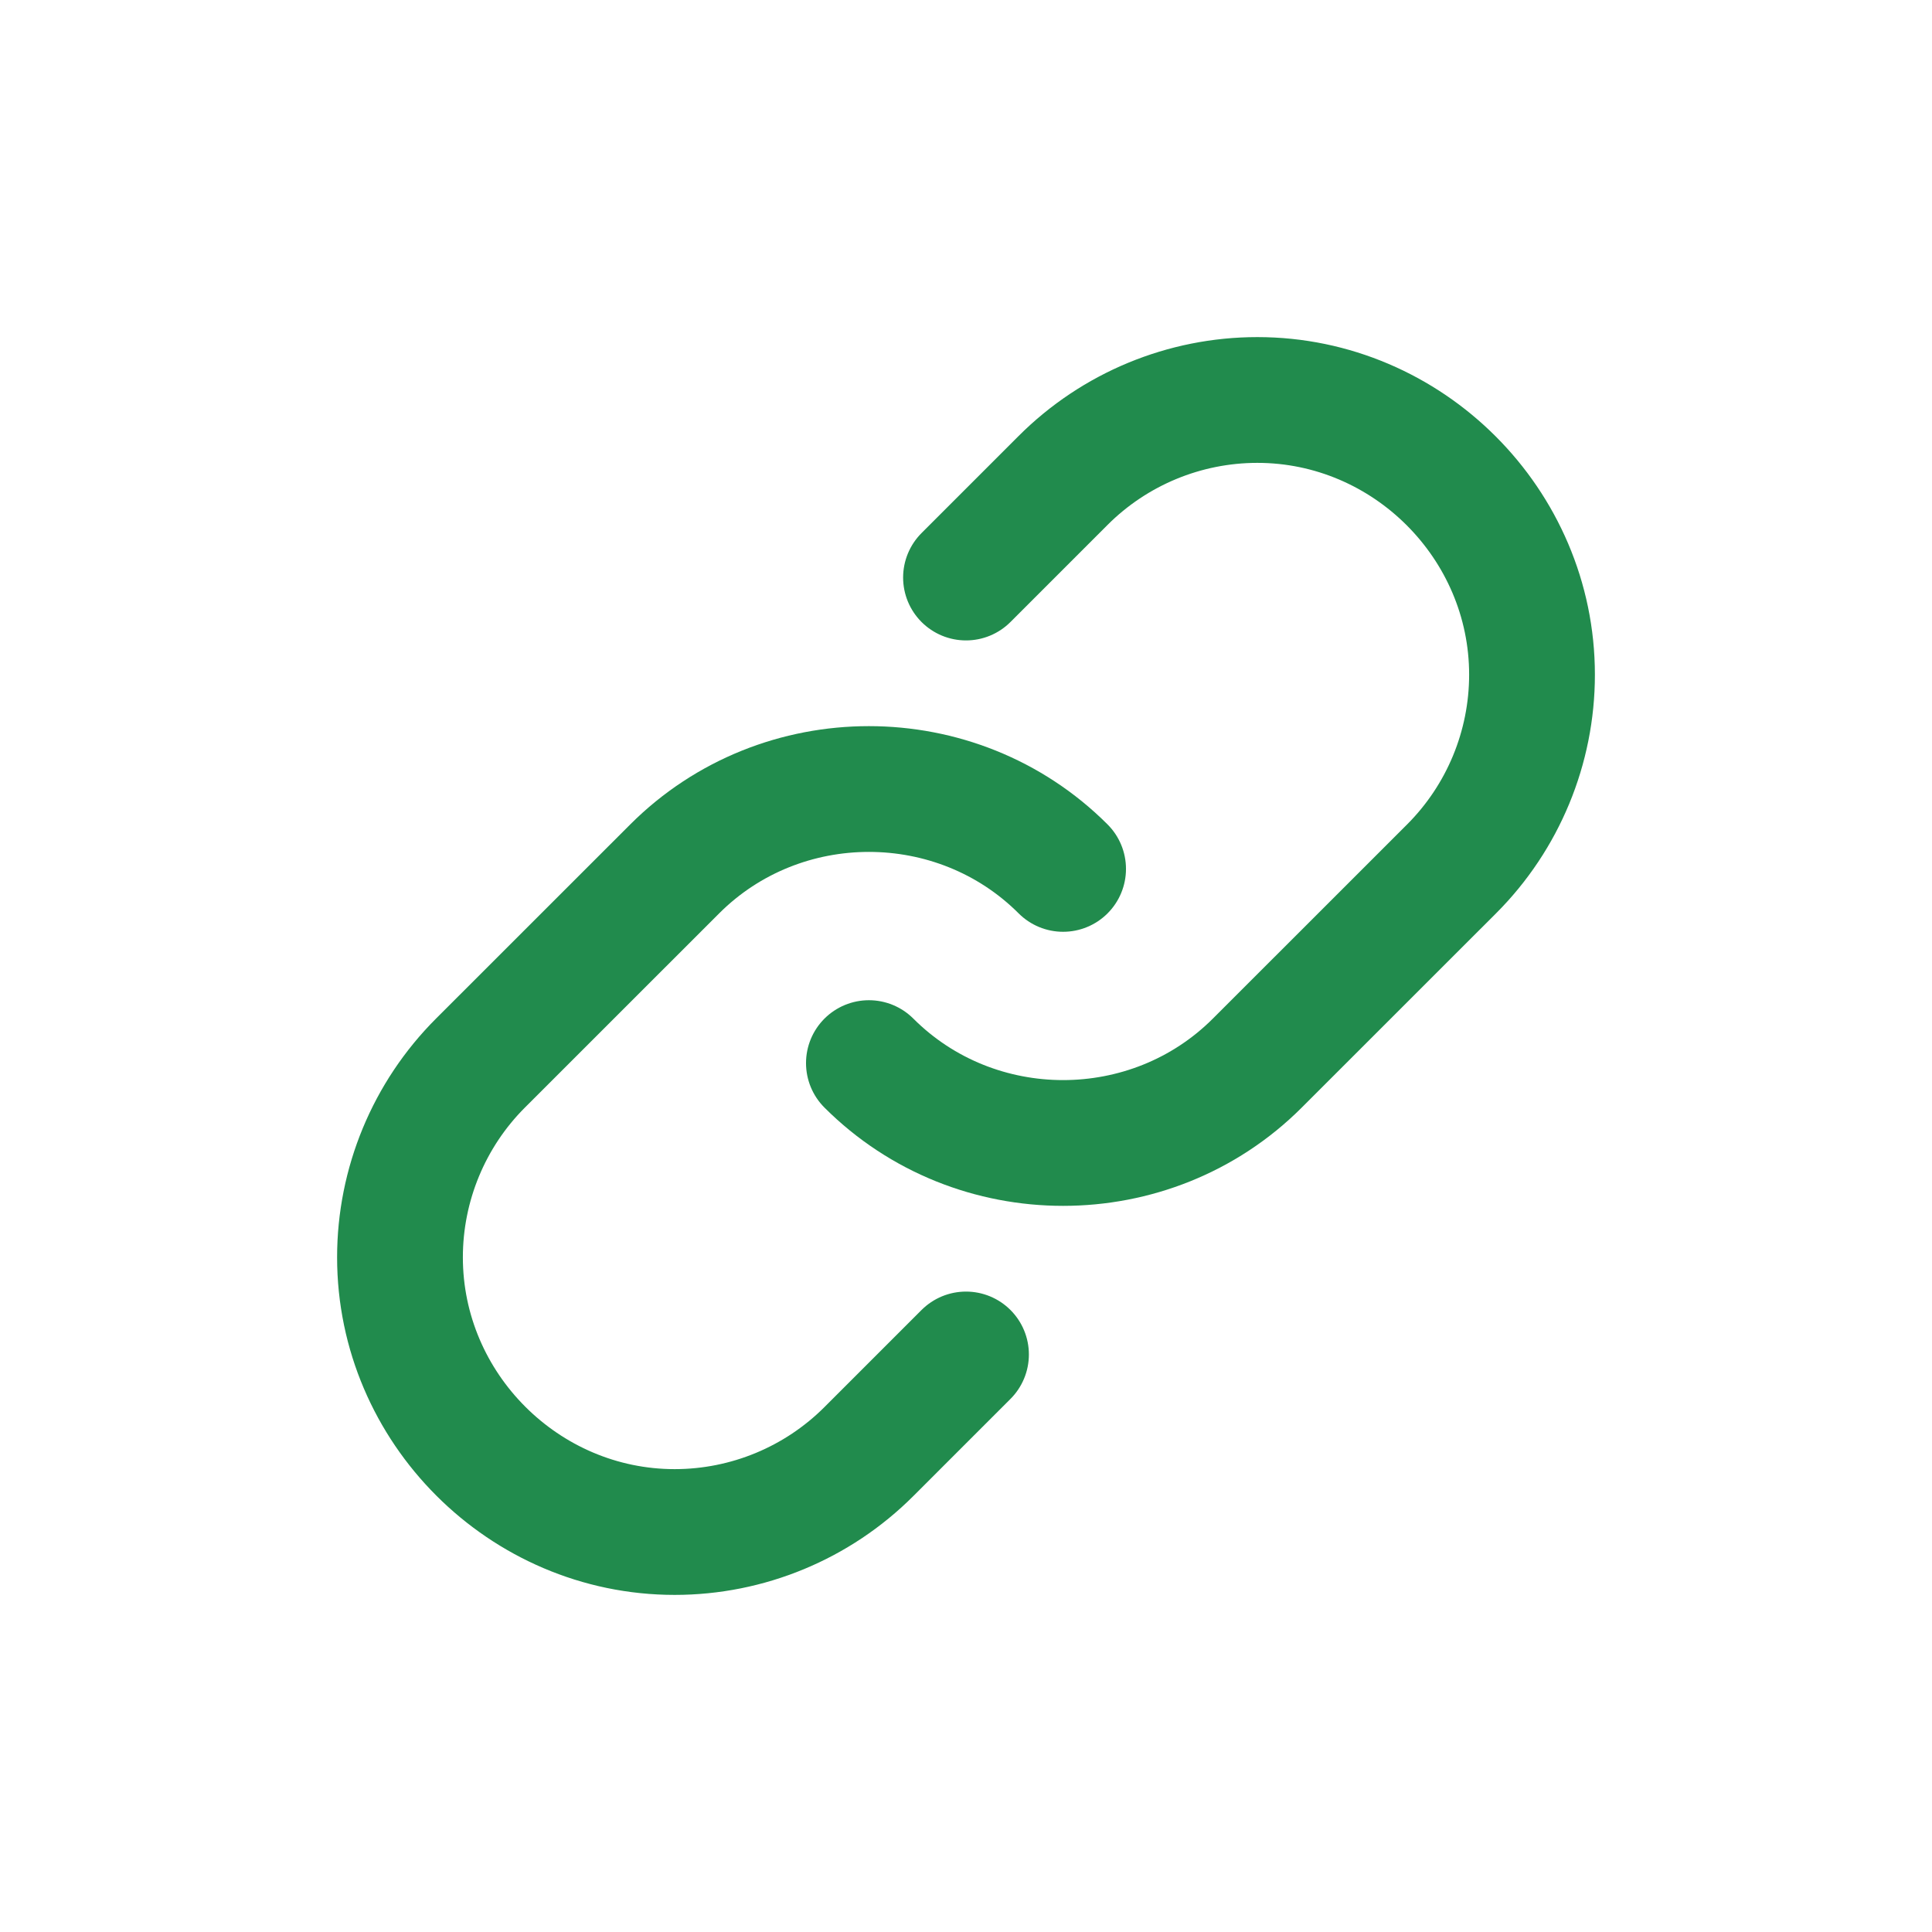
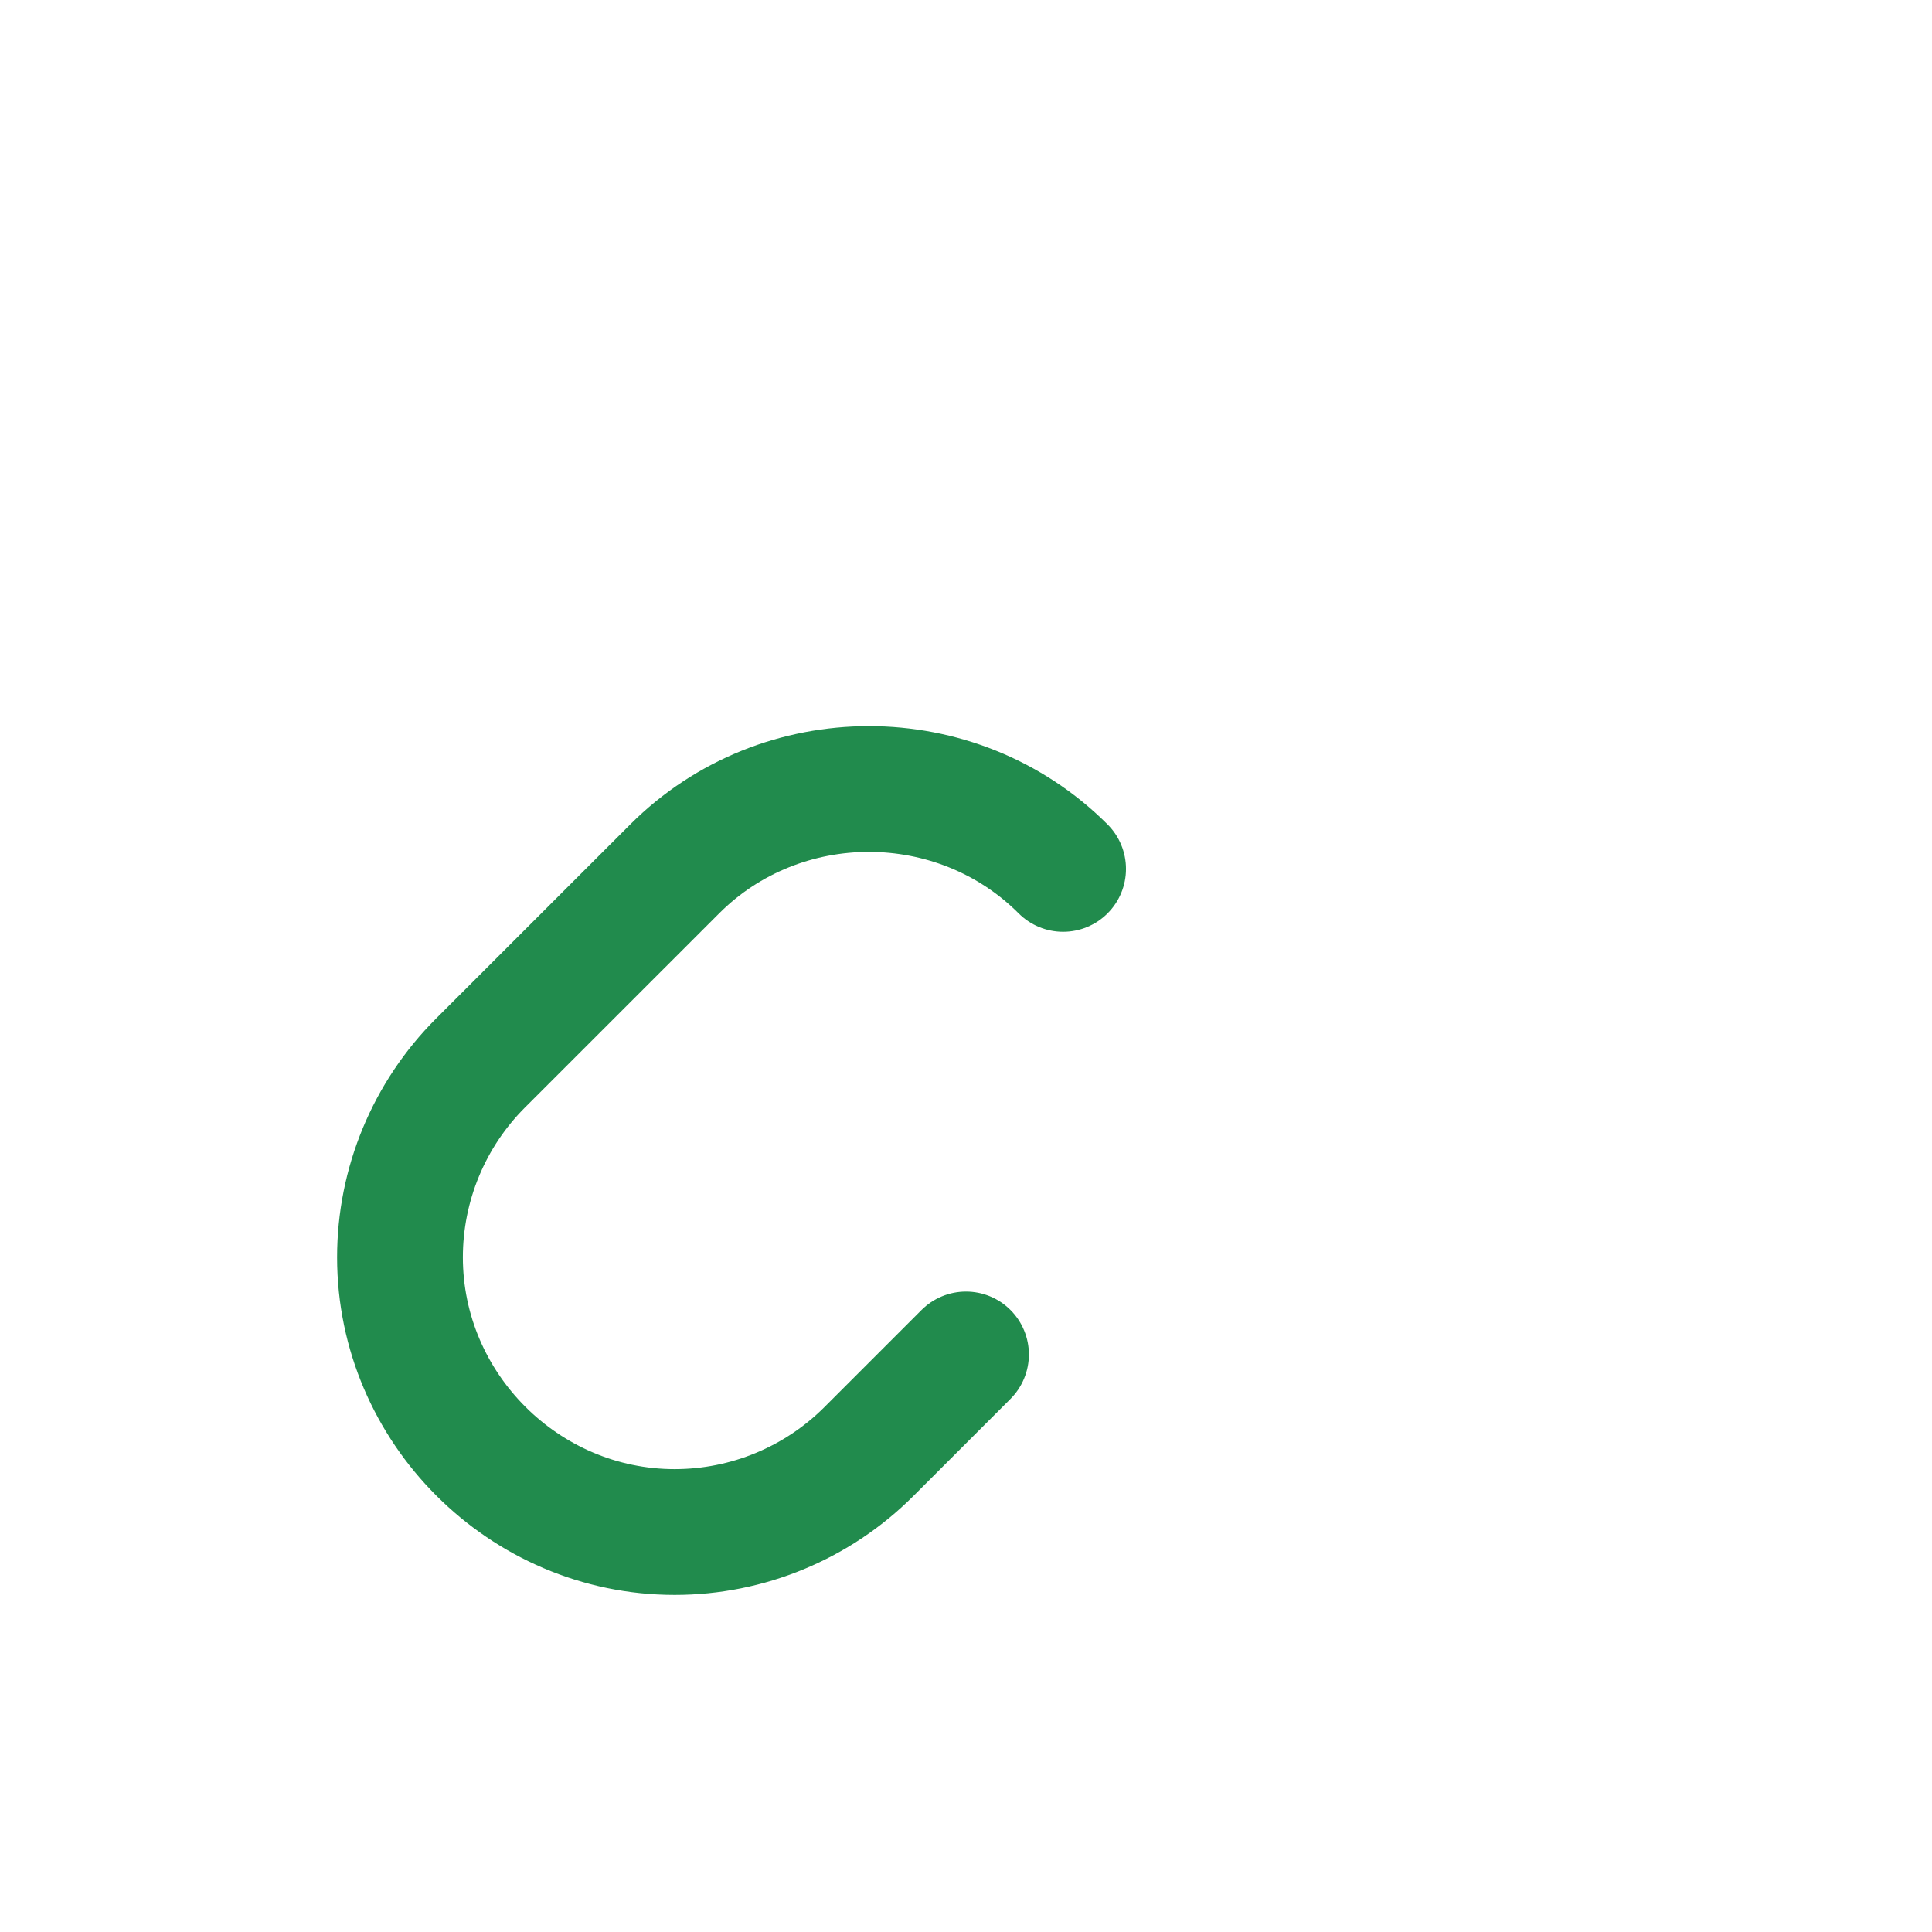
<svg xmlns="http://www.w3.org/2000/svg" viewBox="0 0 512 512" xml:space="preserve" style="fill-rule:evenodd;clip-rule:evenodd;stroke-linecap:round;stroke-linejoin:round">
-   <path d="M512 30v452c0 16.557-13.443 30-30 30H30c-16.557 0-30-13.443-30-30V30C0 13.443 13.443 0 30 0h452c16.557 0 30 13.443 30 30Z" style="fill:none" />
  <path d="M281.732 230.268c-28.236-28.225-74.693-28.225-102.929 0l-51.482 51.464C113.675 295.379 106 313.907 106 333.206 106 373.14 138.86 406 178.794 406c19.299 0 37.827-7.675 51.474-21.321L256 358.947" style="fill:none;fill-rule:nonzero;stroke:#218b4d;stroke-width:33.33px" />
-   <path d="M230.268 281.732c28.236 28.225 74.693 28.225 102.929 0l51.482-51.464C398.325 216.621 406 198.093 406 178.794 406 138.86 373.14 106 333.206 106c-19.299 0-37.827 7.675-51.474 21.321L256 153.053" style="fill:none;fill-rule:nonzero;stroke:#218b4d;stroke-width:33.33px" />
</svg>